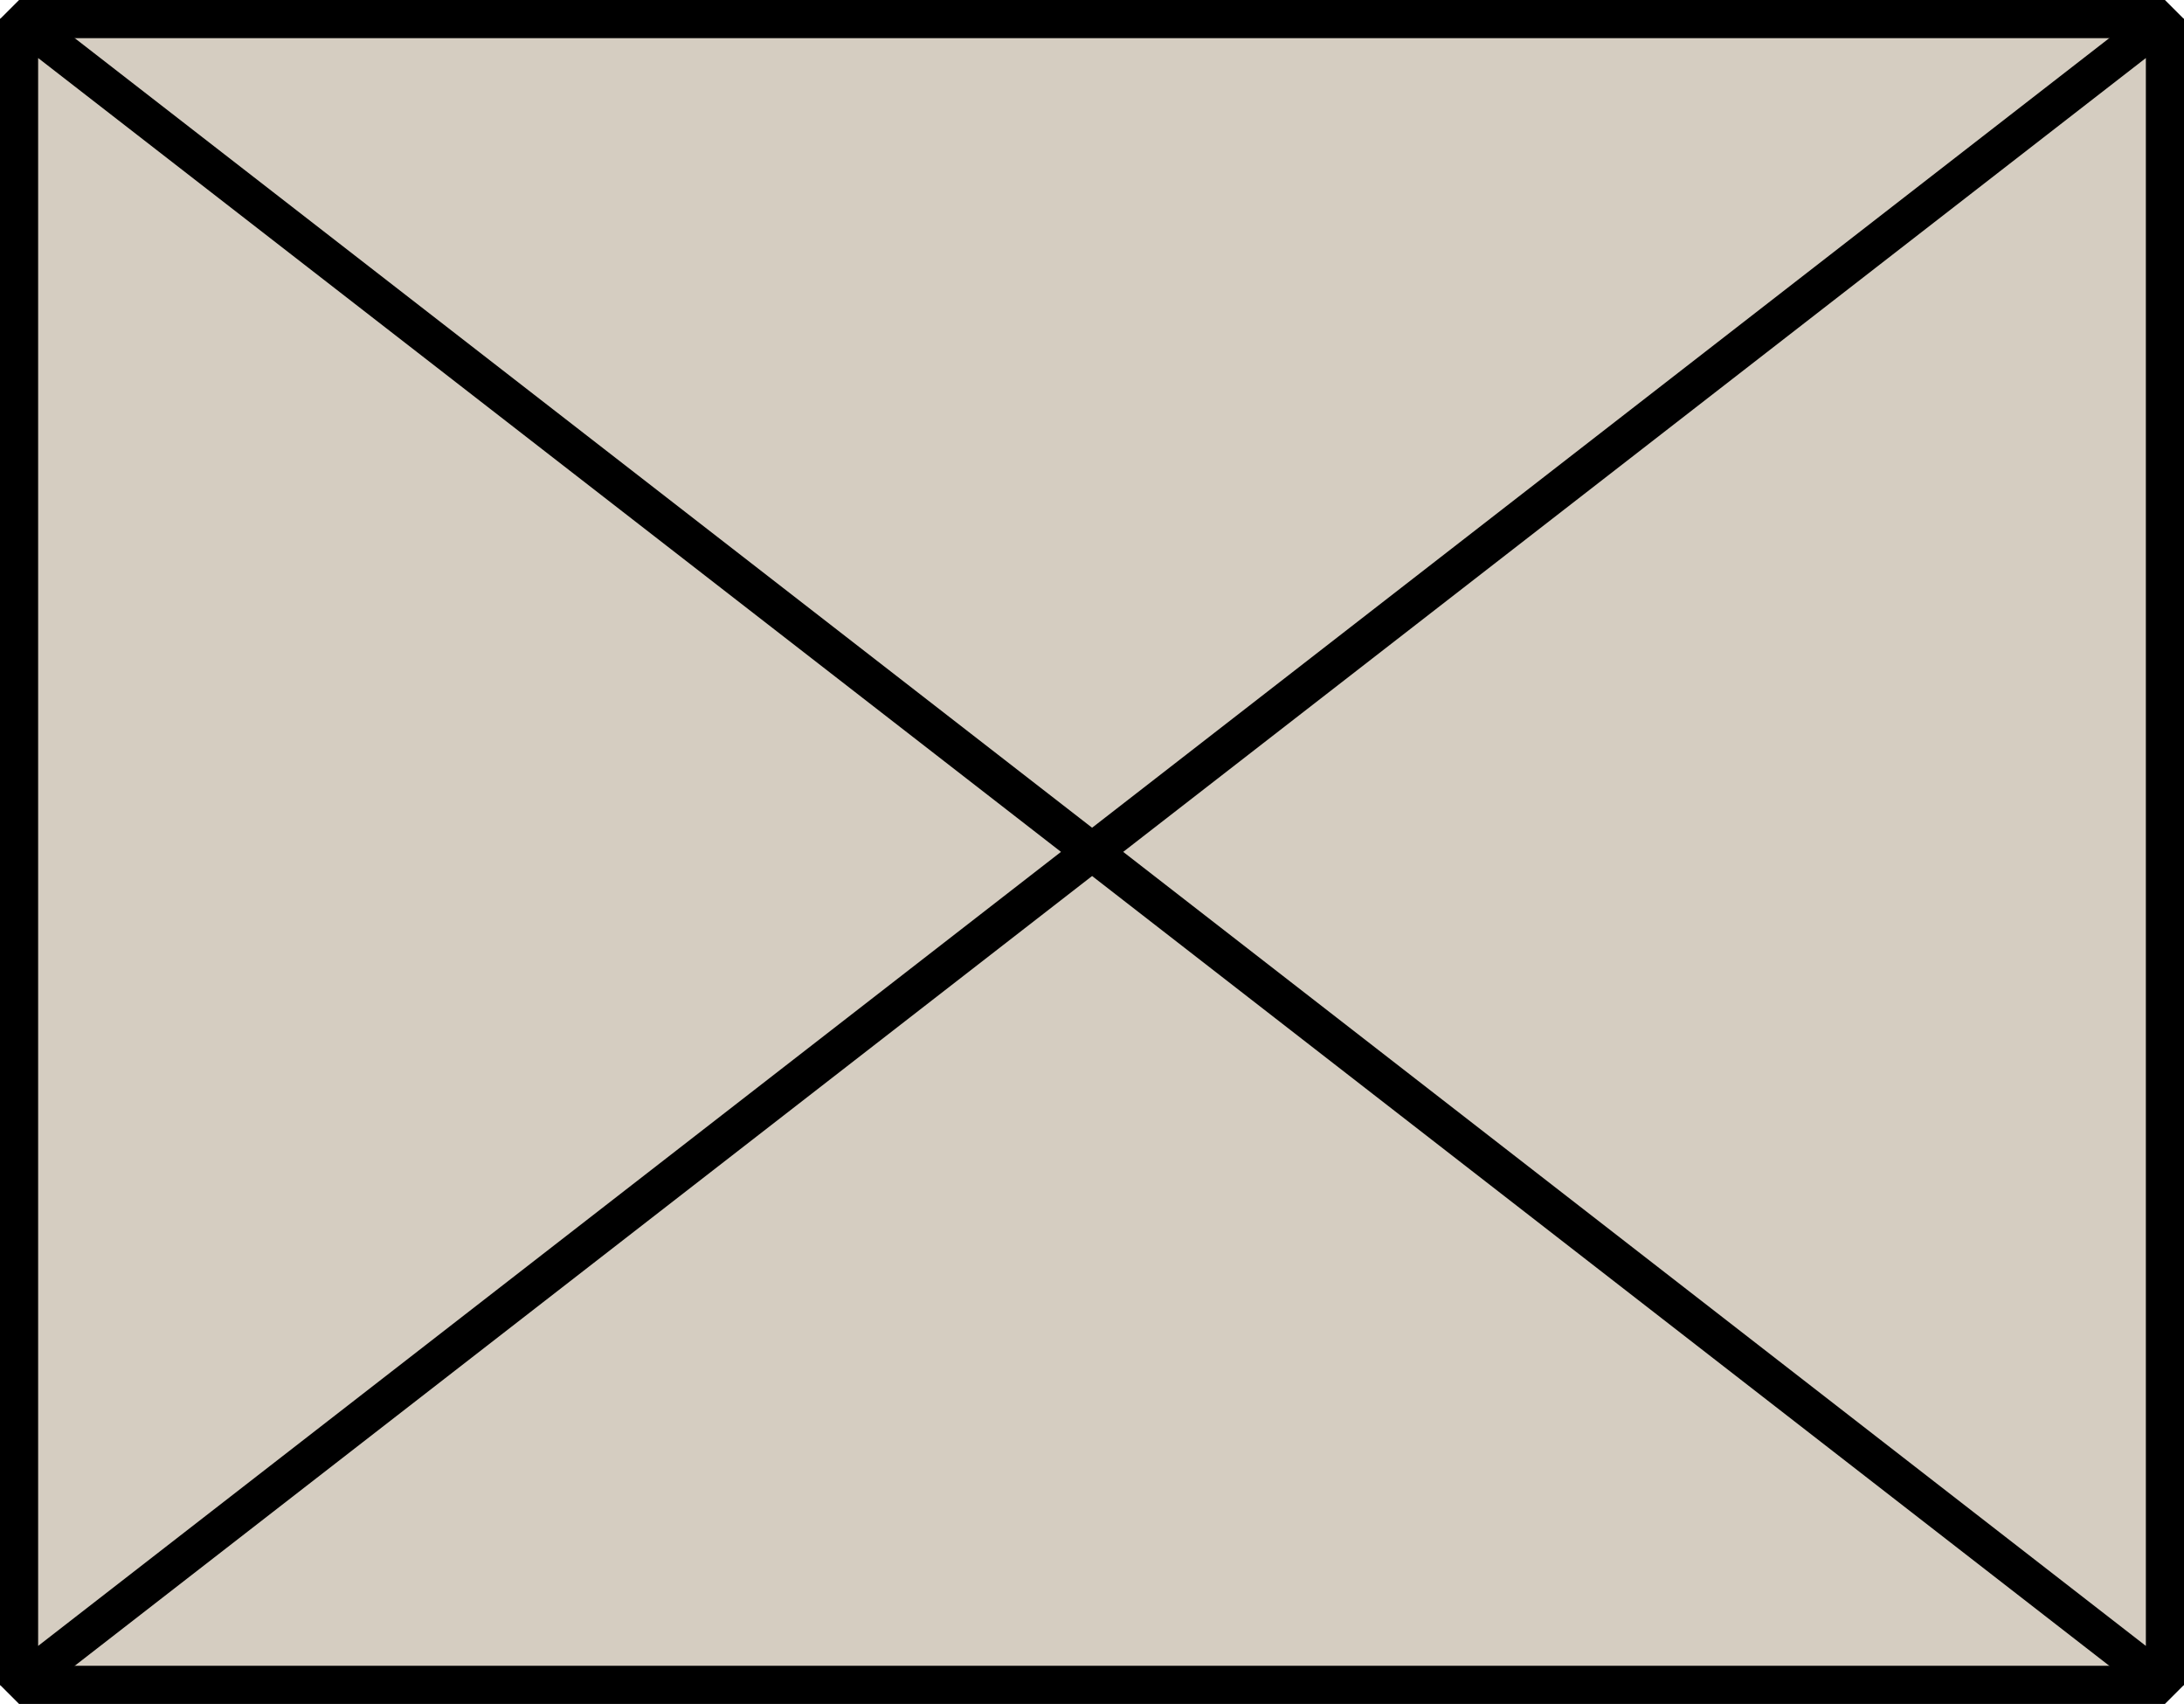
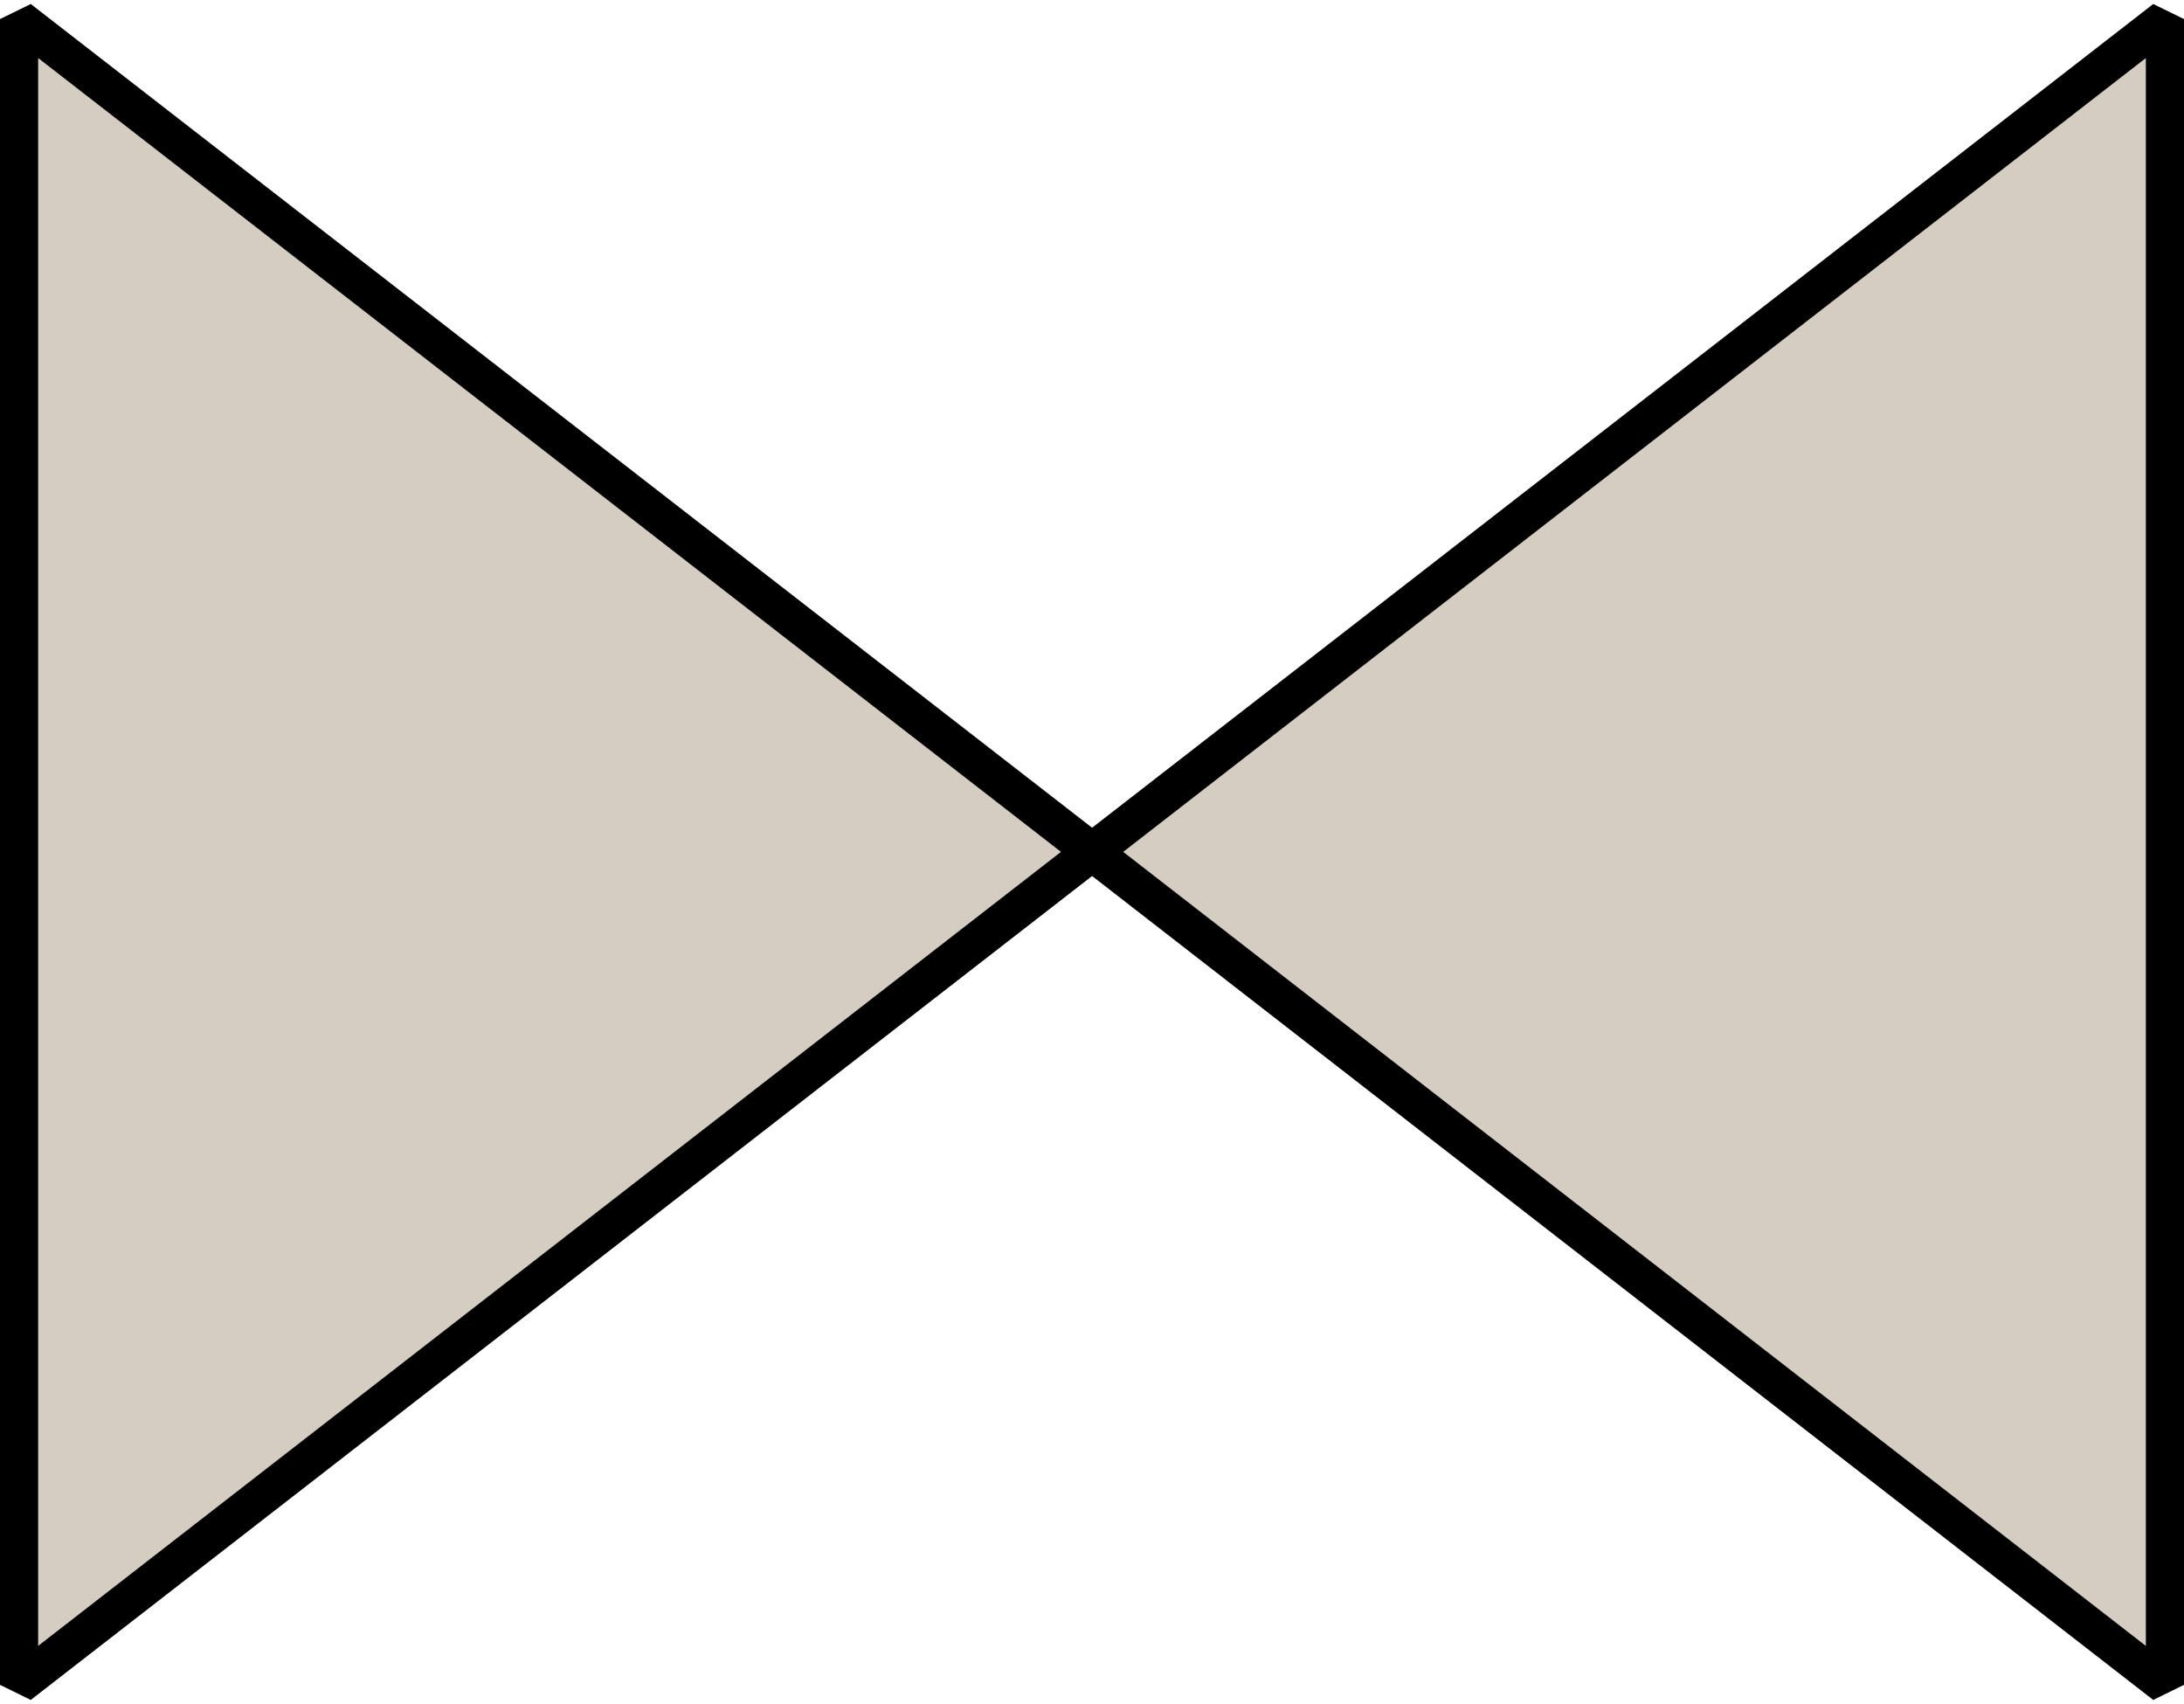
<svg xmlns="http://www.w3.org/2000/svg" viewBox="0 0 114.53 89.33">
  <defs>
    <style>.cls-1{fill:#d5cdc1;stroke:#000;stroke-linejoin:bevel;stroke-width:2px;}</style>
  </defs>
  <g id="Слой_2" data-name="Слой 2">
    <g id="Слой_1-2" data-name="Слой 1">
-       <rect class="cls-1" x="1" y="1" width="112.53" height="87.33" />
      <path class="cls-1" d="M1,1,57.27,44.66,1,88.33ZM113.53,1,57.27,44.66l56.26,43.67Z" />
    </g>
  </g>
</svg>